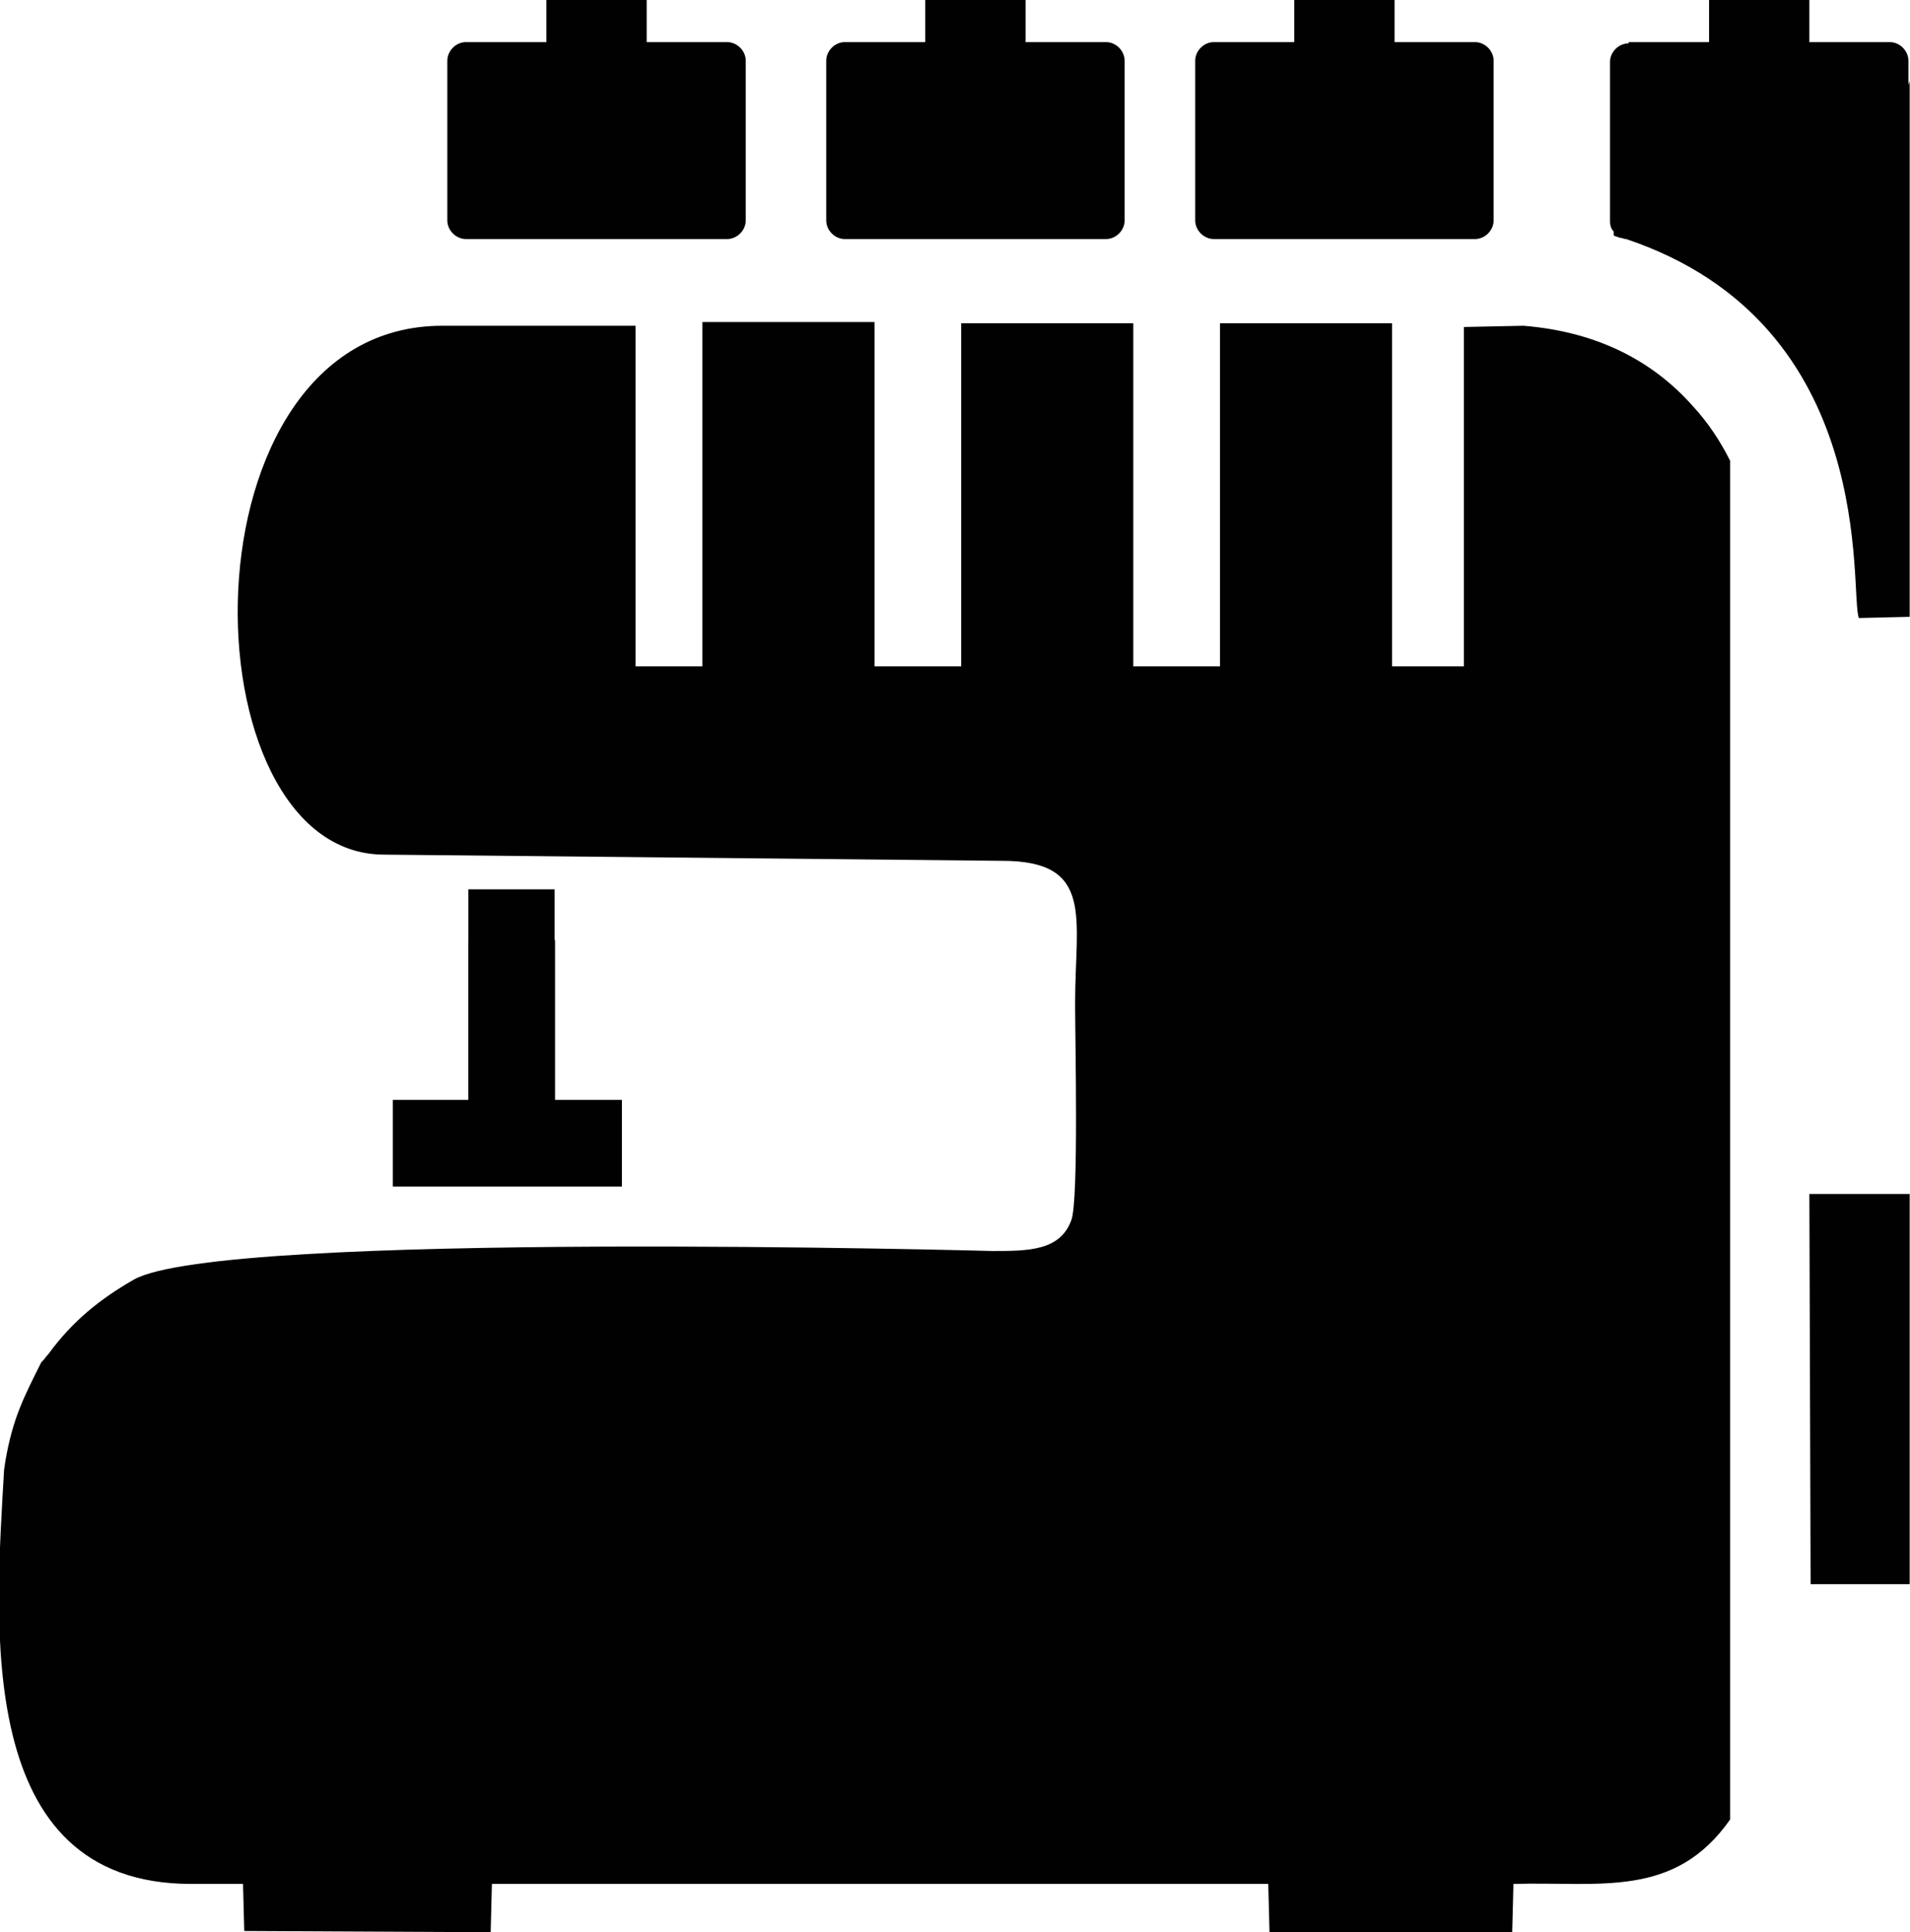
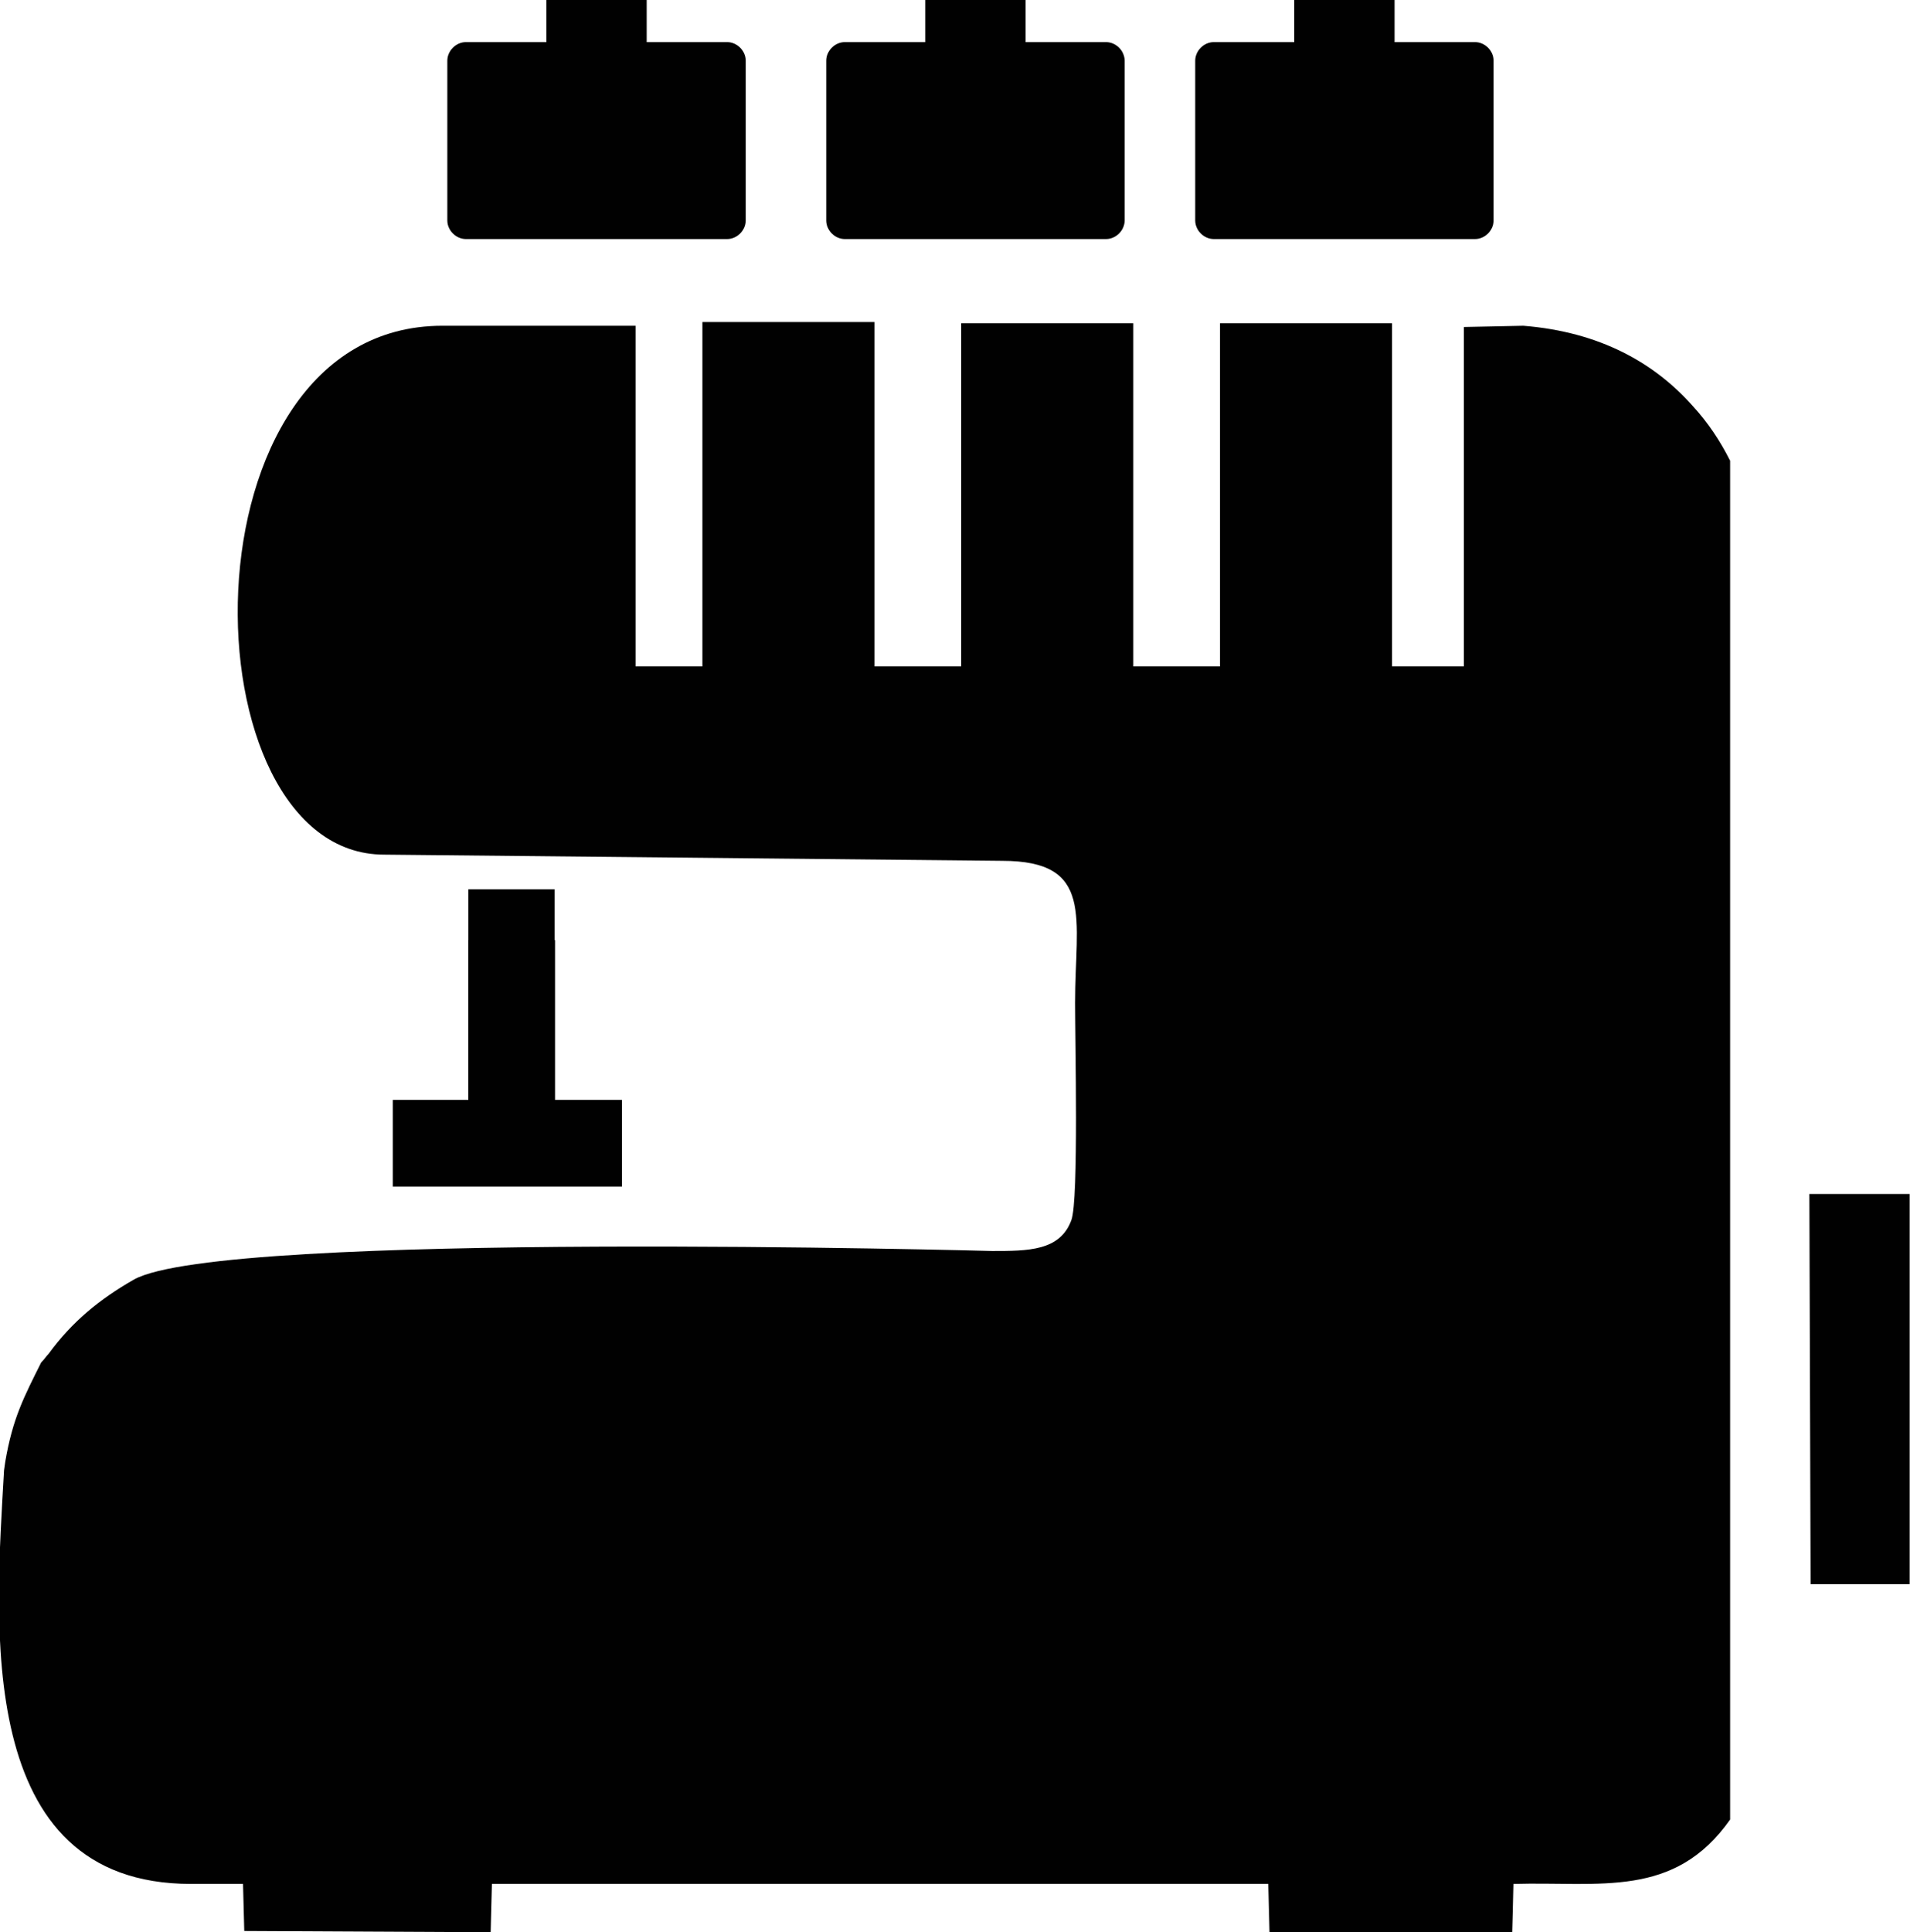
<svg xmlns="http://www.w3.org/2000/svg" xml:space="preserve" width="51.594mm" height="52.178mm" version="1.1" style="shape-rendering:geometricPrecision; text-rendering:geometricPrecision; image-rendering:optimizeQuality; fill-rule:evenodd; clip-rule:evenodd" viewBox="0 0 1542 1560">
  <defs>
    <style type="text/css">
   
    .fil0 {fill:#010101}
   
  </style>
  </defs>
  <g id="Слой_x0020_1">
    <path class="fil0" d="M357 263c-215,0 -209,427 -47,427l499 5c75,0 59,46 59,115 0,29 3,159 -3,175 -9,25 -35,25 -64,25 0,0 -621,-17 -693,23 -28,16 -50,34 -69,60 -2,2 -3,4 -6,7 -14,28 -23,45 -29,80l-1 7c-7,124 -25,334 151,334 18,0 34,0 42,0l1 38 199 1 1 -39 627 0 1 39 196 0 1 -39c70,-2 130,12 175,-52l0 -1097c-8,-16 -18,-31 -30,-44 -31,-35 -75,-60 -137,-65l-48 1c0,41 0,274 0,274l-669 0 0 -275 -157 0zm21 496l70 0 0 129 54 0 0 70 -185 0 0 -70 61 0 0 -129z" />
    <polygon class="fil0" points="1517,1279 1542,1279 1542,964 1461,964 1462,1279 " />
    <rect class="fil0" x="567" y="260" width="139" height="315" />
    <rect class="fil0" x="776" y="261" width="139" height="315" />
    <rect class="fil0" x="985" y="261" width="139" height="315" />
    <path class="fil0" d="M376 34l65 0 0 -34 81 0 0 34 65 0c8,0 15,7 15,15l0 129c0,8 -7,15 -15,15l-211 0c-8,0 -15,-7 -15,-15l0 -129c0,-8 7,-15 15,-15z" />
    <path class="fil0" d="M682 34l65 0 0 -34 81 0 0 34 65 0c8,0 15,7 15,15l0 129c0,8 -7,15 -15,15l-211 0c-8,0 -15,-7 -15,-15l0 -129c0,-8 7,-15 15,-15z" />
    <path class="fil0" d="M980 34l65 0 0 -34 81 0 0 34 65 0c8,0 15,7 15,15l0 129c0,8 -7,15 -15,15l-211 0c-8,0 -15,-7 -15,-15l0 -129c0,-8 7,-15 15,-15z" />
-     <path class="fil0" d="M1315 34l65 0 0 -34 81 0 0 34 65 0c8,0 15,7 15,15l0 20c0,-1 1,-3 1,-4l0 433 -41 1c-8,-19 18,-237 -188,-306 -2,0 -3,-1 -5,-1 -2,-1 -4,-1 -5,-2l0 -3c-2,-2 -3,-5 -3,-8l0 -110 0 -3c0,0 0,1 0,1l0 -17c0,-8 7,-15 15,-15z" />
    <rect class="fil0" x="378" y="718" width="69.601" height="234.532" />
  </g>
</svg>